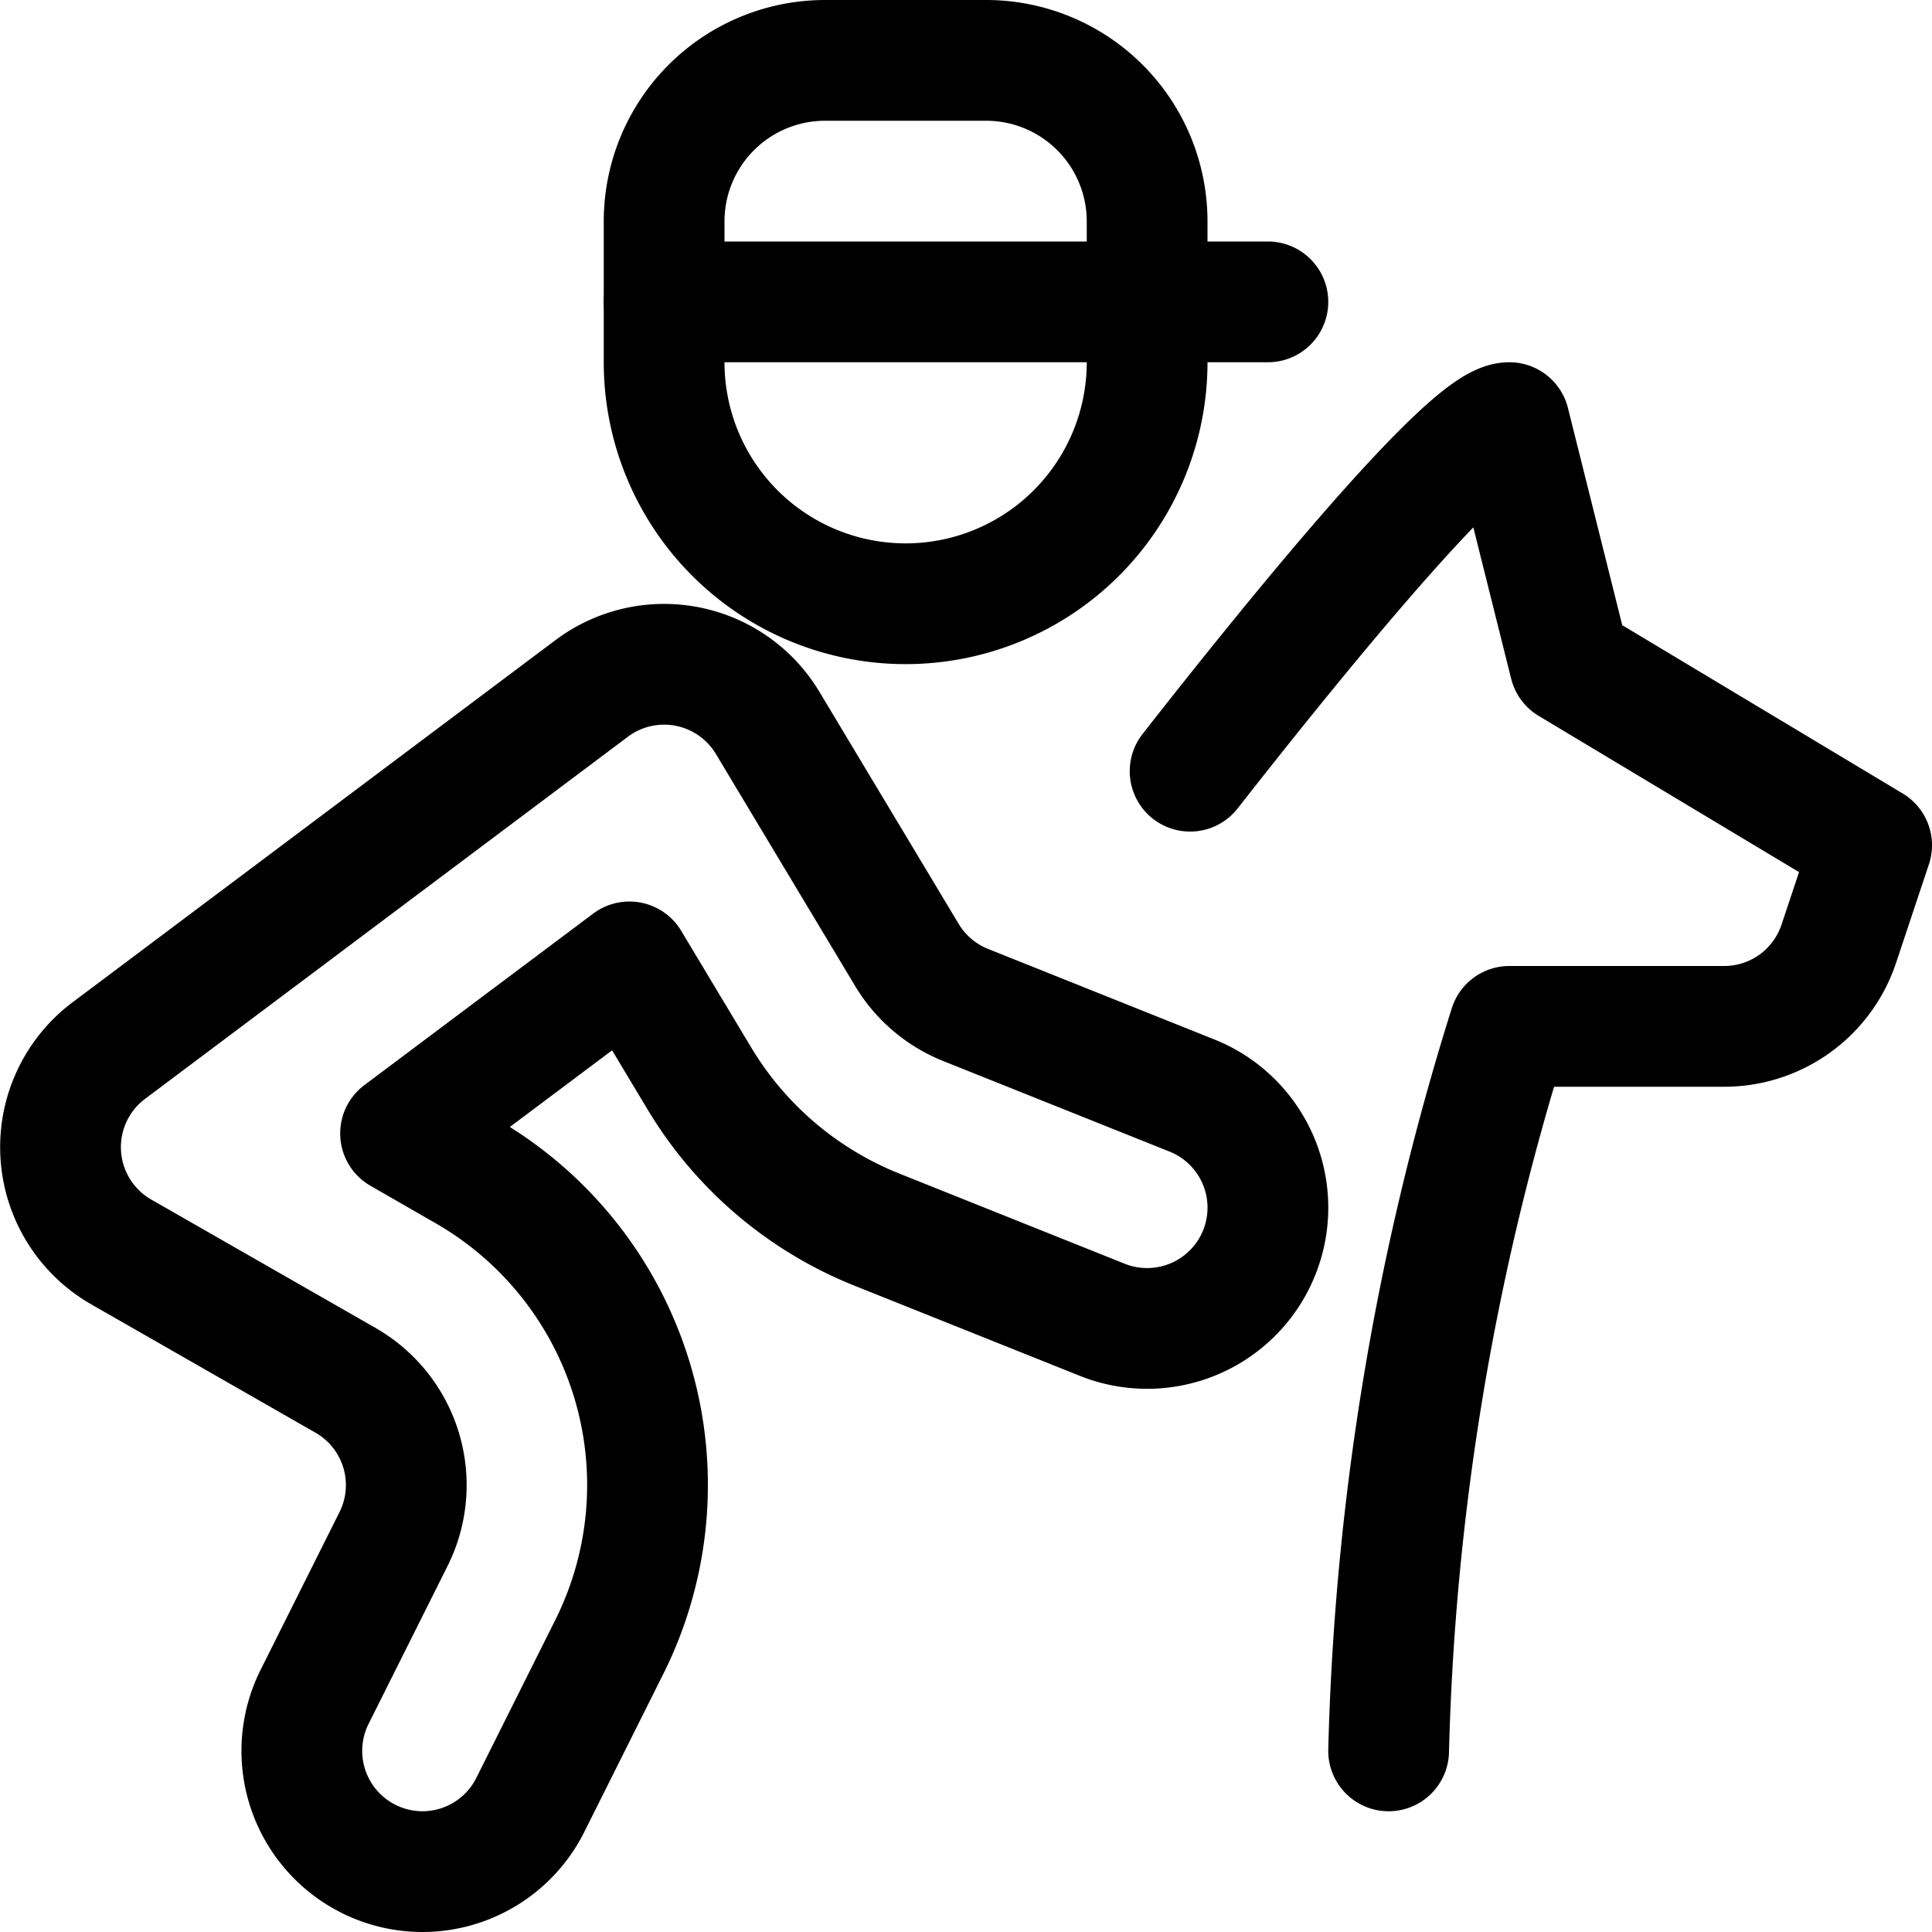
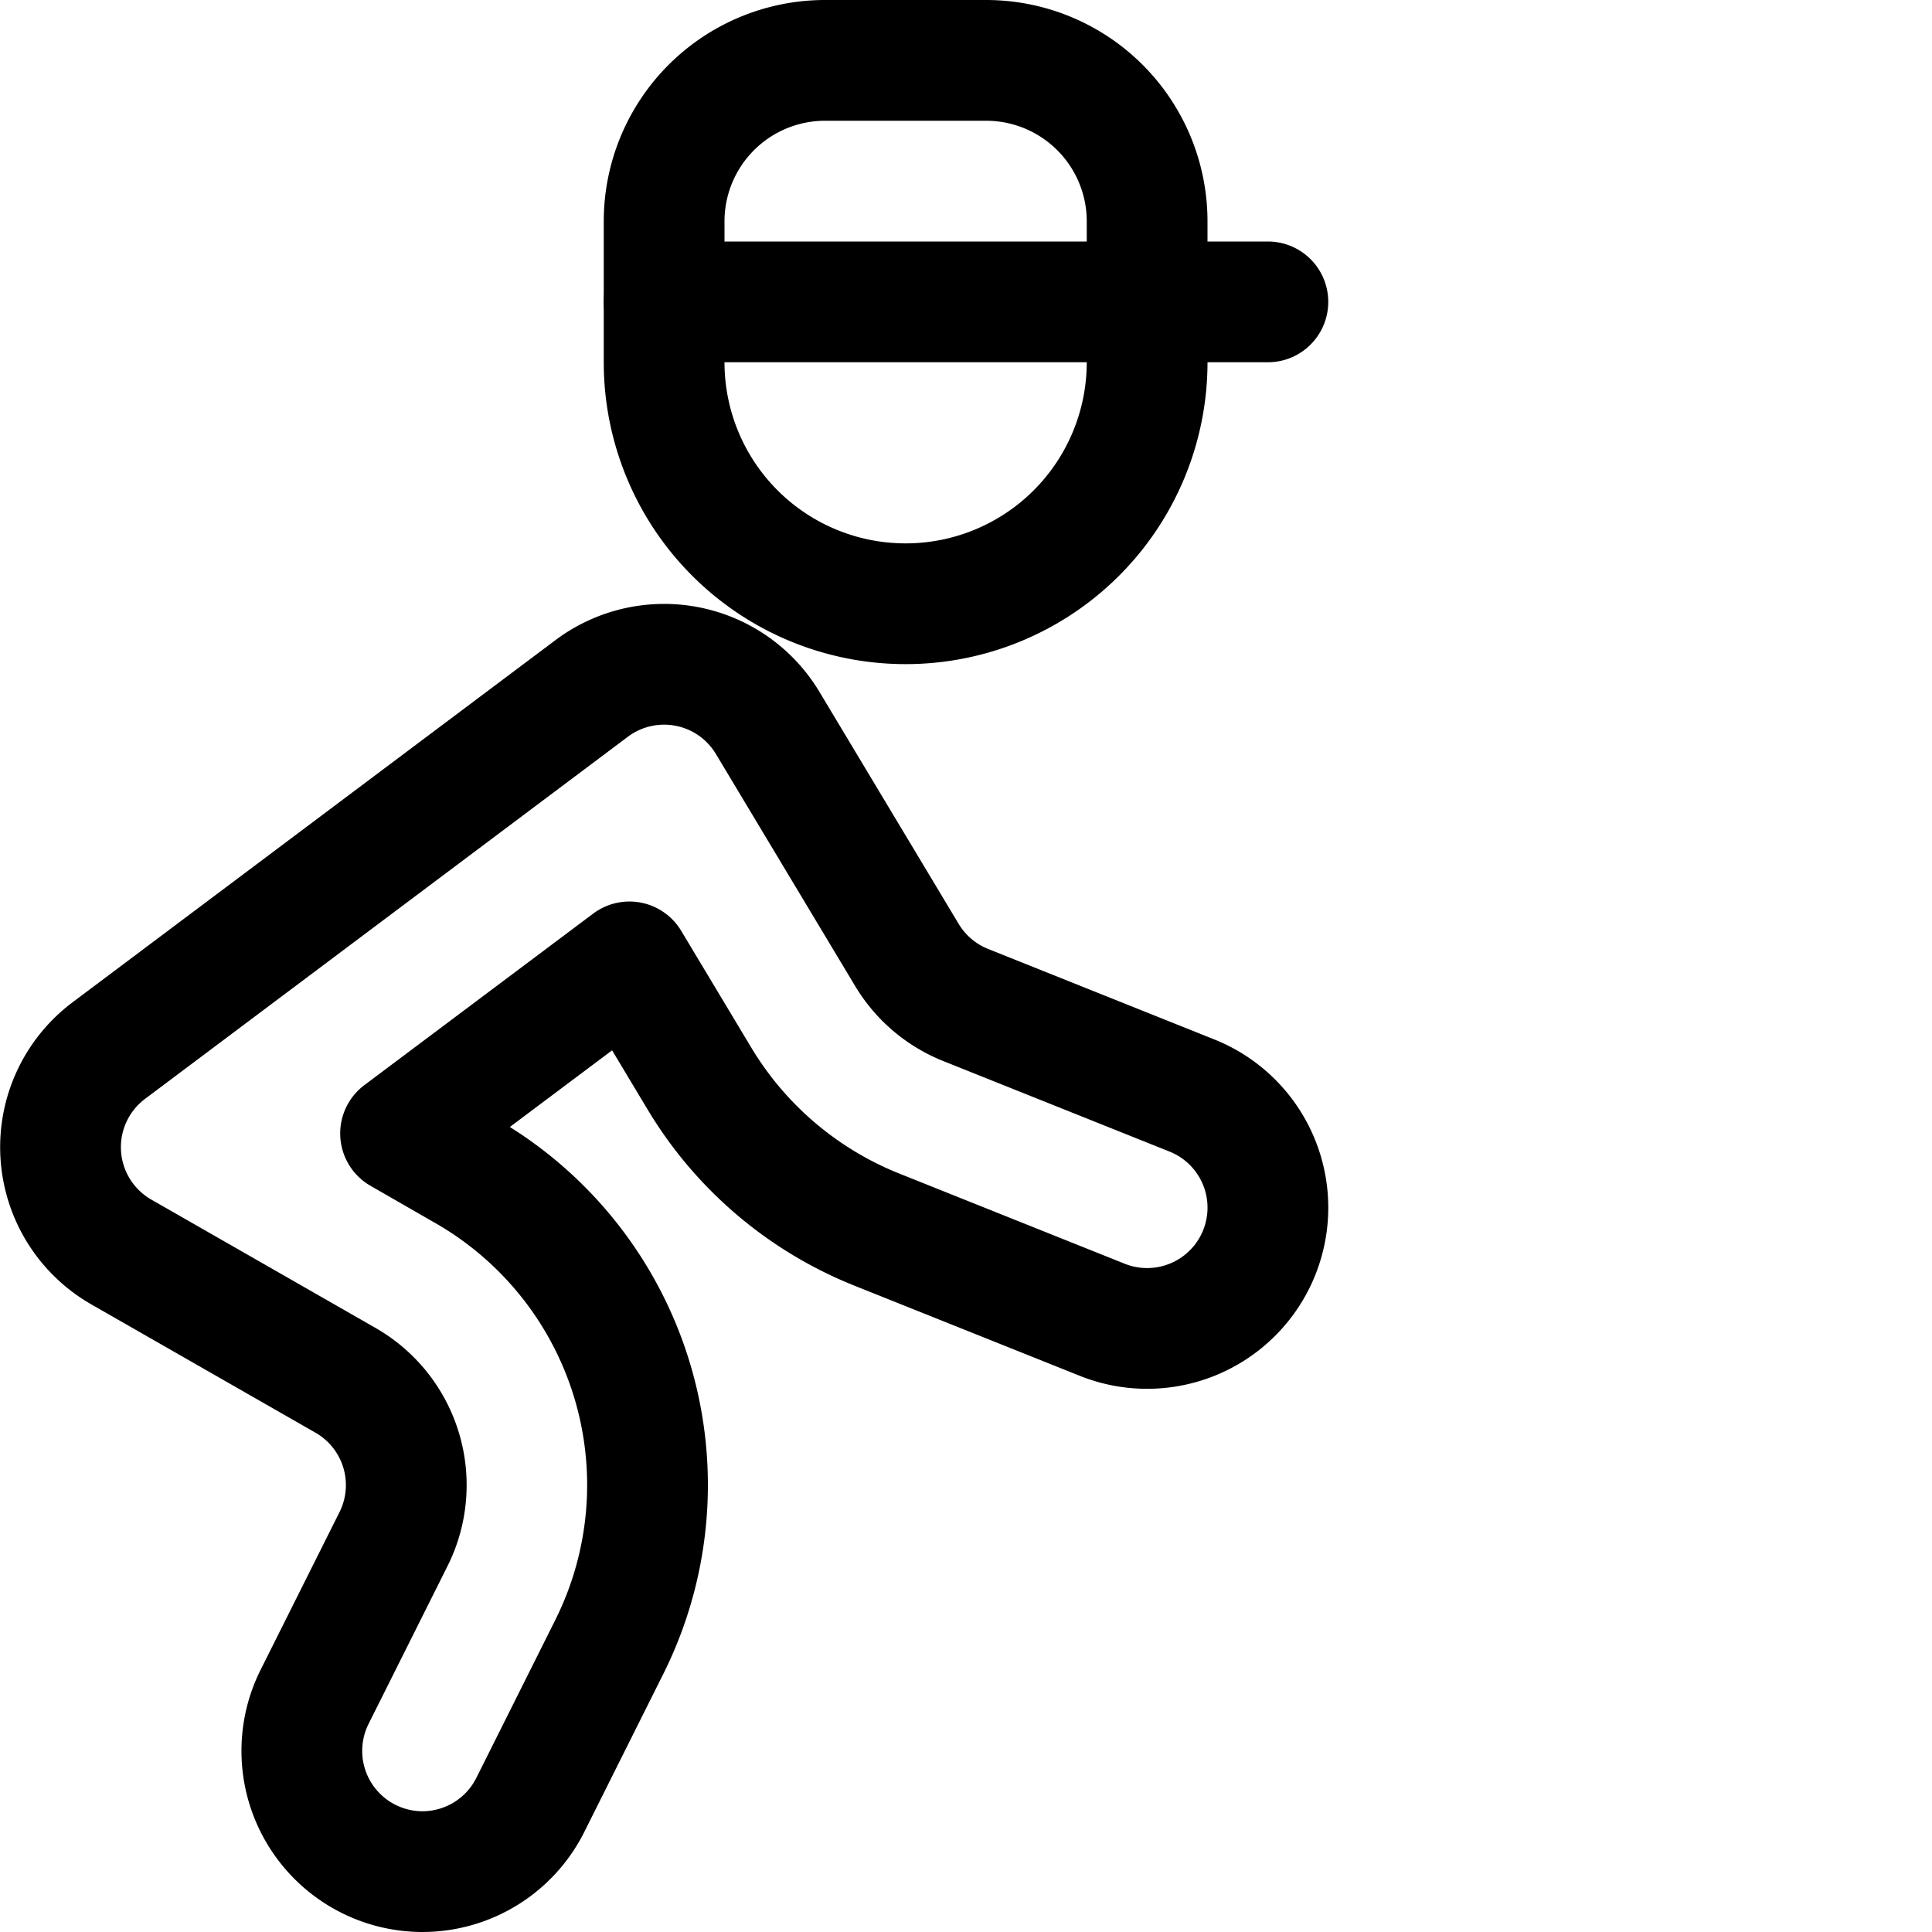
<svg xmlns="http://www.w3.org/2000/svg" viewBox="0 0 24 24" stroke-width="1.5" height="48" width="48">
  <path d="M15.75 3.75h-1.5v.75a3 3 0 0 1-6 0v-.75" fill="none" stroke="#000000" stroke-linecap="round" stroke-linejoin="round" />
  <path d="M14.25 3.75h-6 0v-1a2 2 0 0 1 2-2h2a2 2 0 0 1 2 2v1h0Z" fill="none" stroke="#000000" stroke-linecap="round" stroke-linejoin="round" />
-   <path d="M14.784 9.58c1.39-1.775 3.477-4.33 3.966-4.33l.75 3 3.75 2.25-.408 1.224a1.5 1.5 0 0 1-1.423 1.026H18.75a32.7 32.7 0 0 0-1.5 9" fill="none" stroke="#000000" stroke-linecap="round" stroke-linejoin="round" />
  <path d="M5.249 23.25a1.5 1.5 0 0 1-1.341-2.171l.981-1.961a1.5 1.5 0 0 0-.6-1.973l-2.783-1.593a1.5 1.5 0 0 1-.156-2.5l6-4.5a1.5 1.5 0 0 1 2.186.428l1.73 2.883a1.5 1.5 0 0 0 .729.621l2.812 1.125a1.5 1.5 0 0 1-1.114 2.786l-2.812-1.125a4.533 4.533 0 0 1-2.187-1.863l-.875-1.458-2.843 2.131.8.46a4.5 4.5 0 0 1 1.793 5.919l-.981 1.962a1.5 1.5 0 0 1-1.339.829Z" fill="none" stroke="#000000" stroke-linecap="round" stroke-linejoin="round" />
</svg>